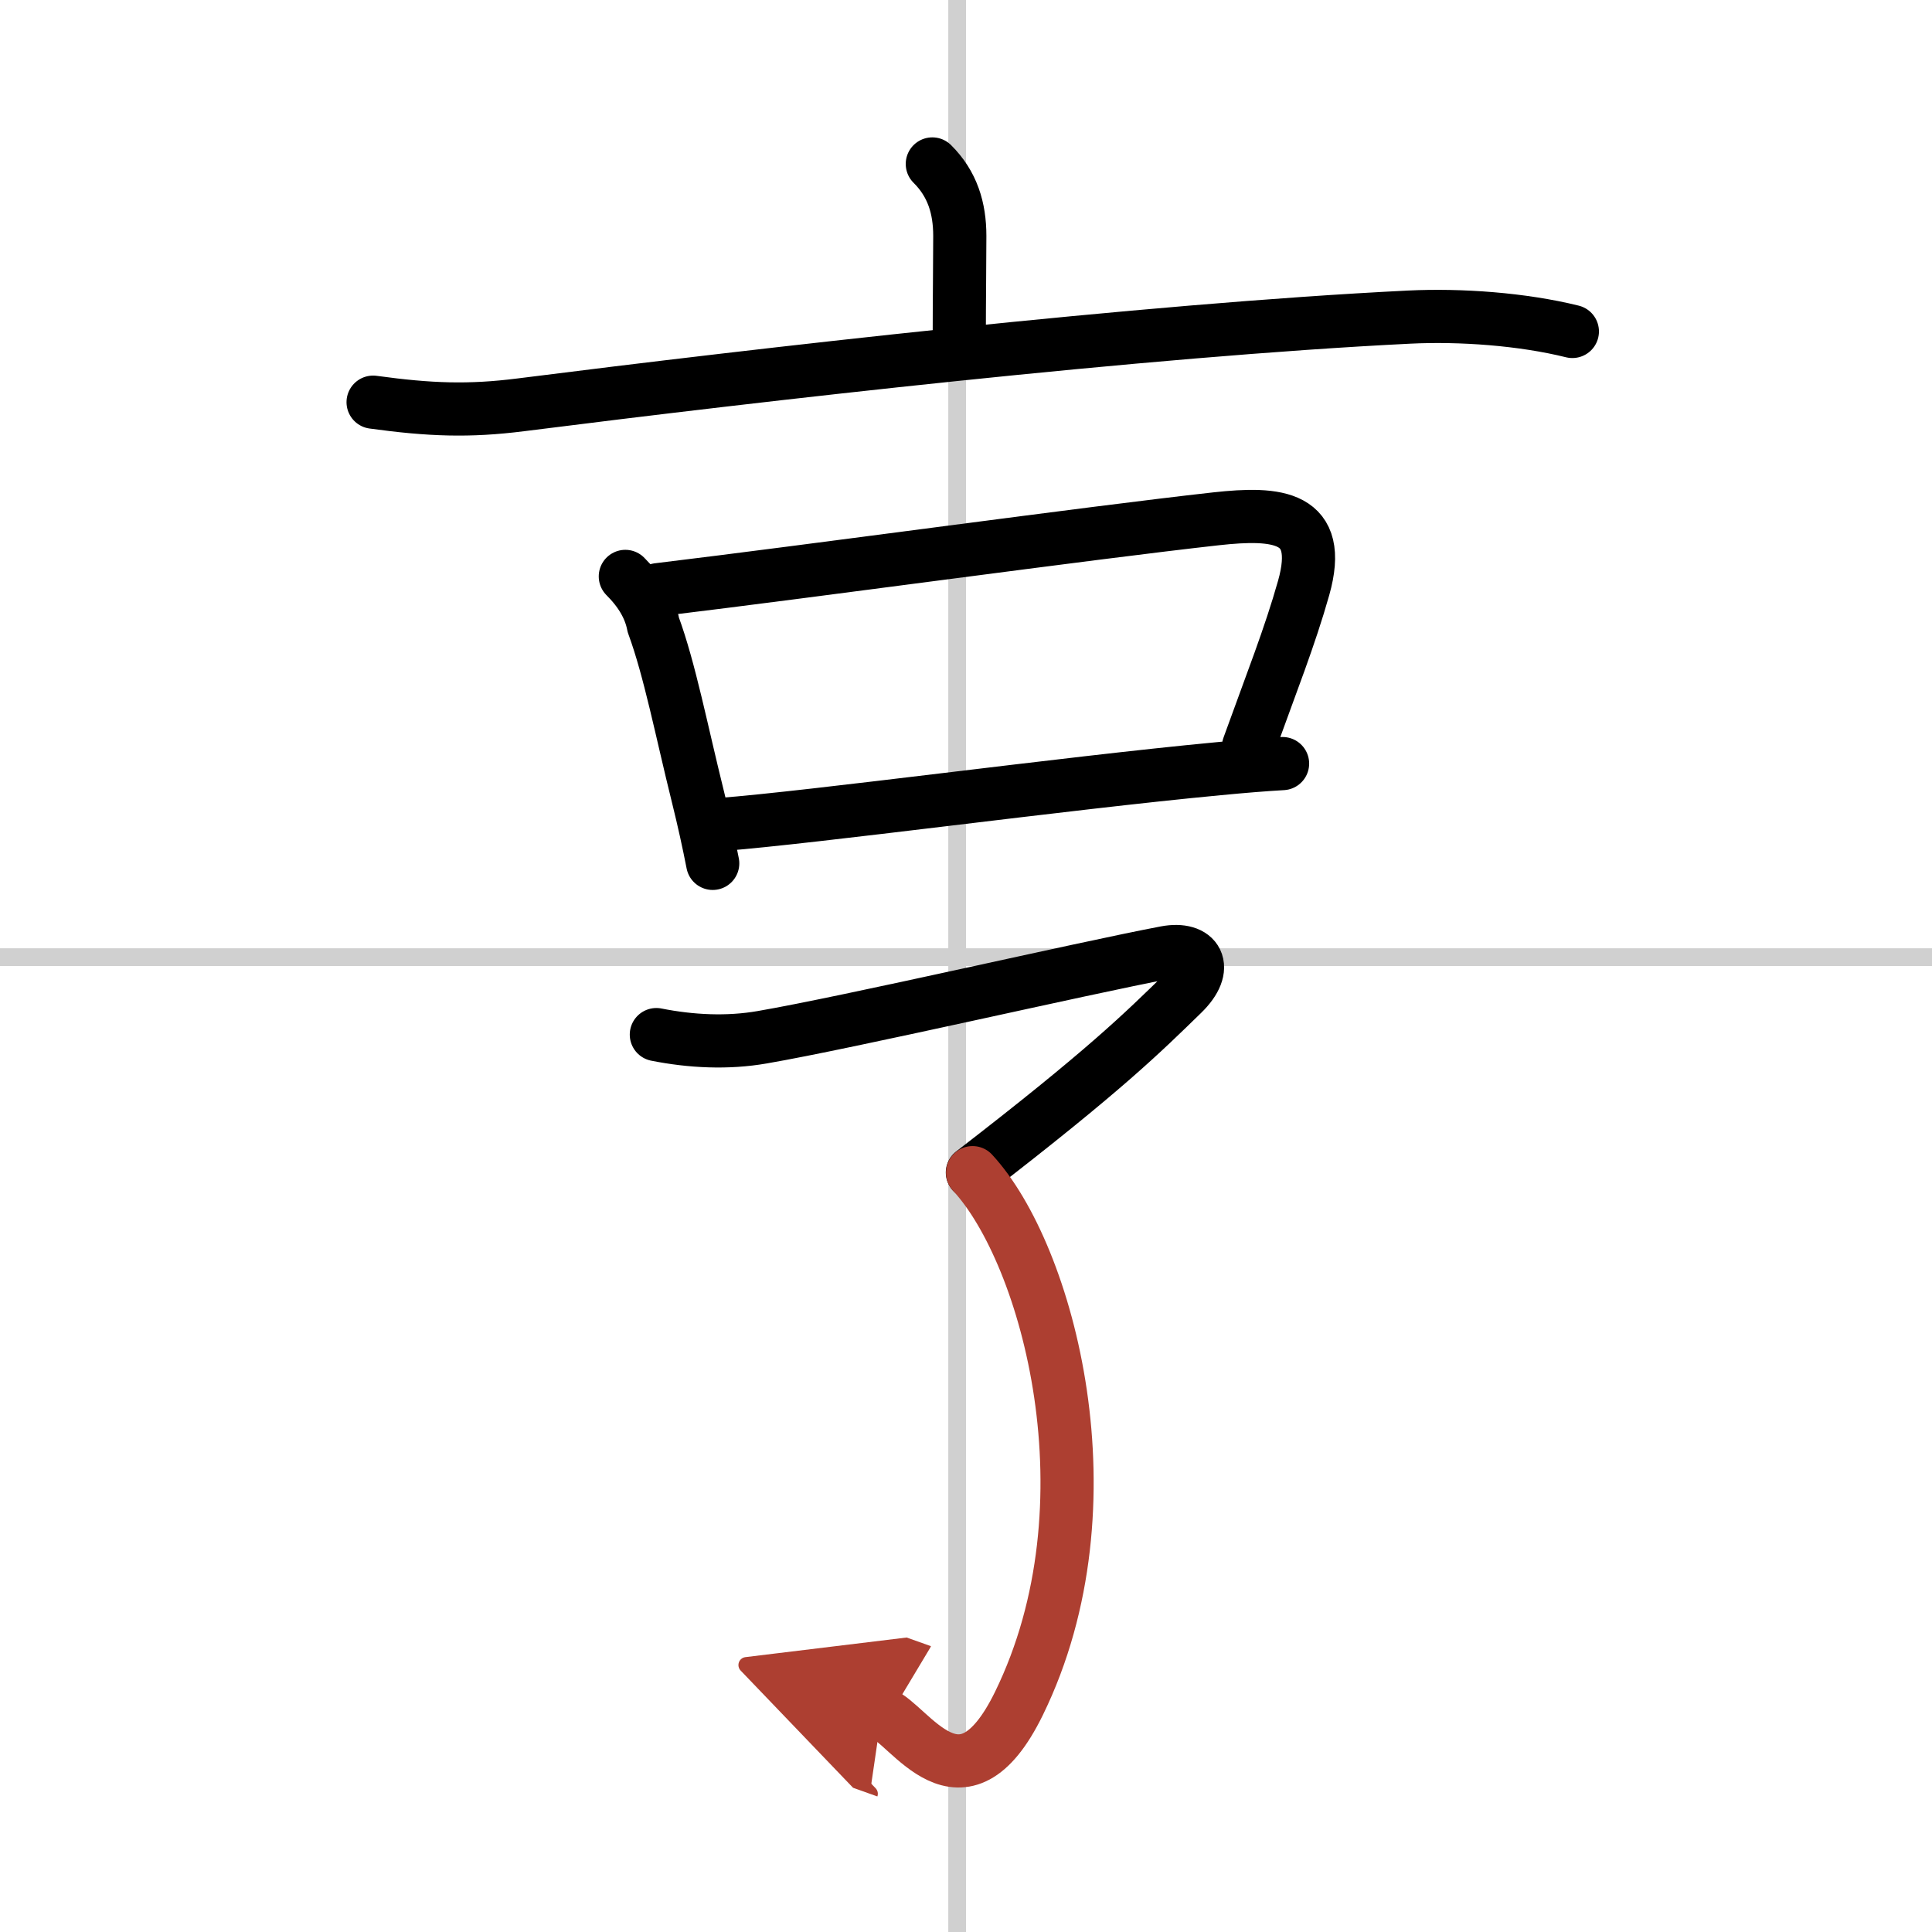
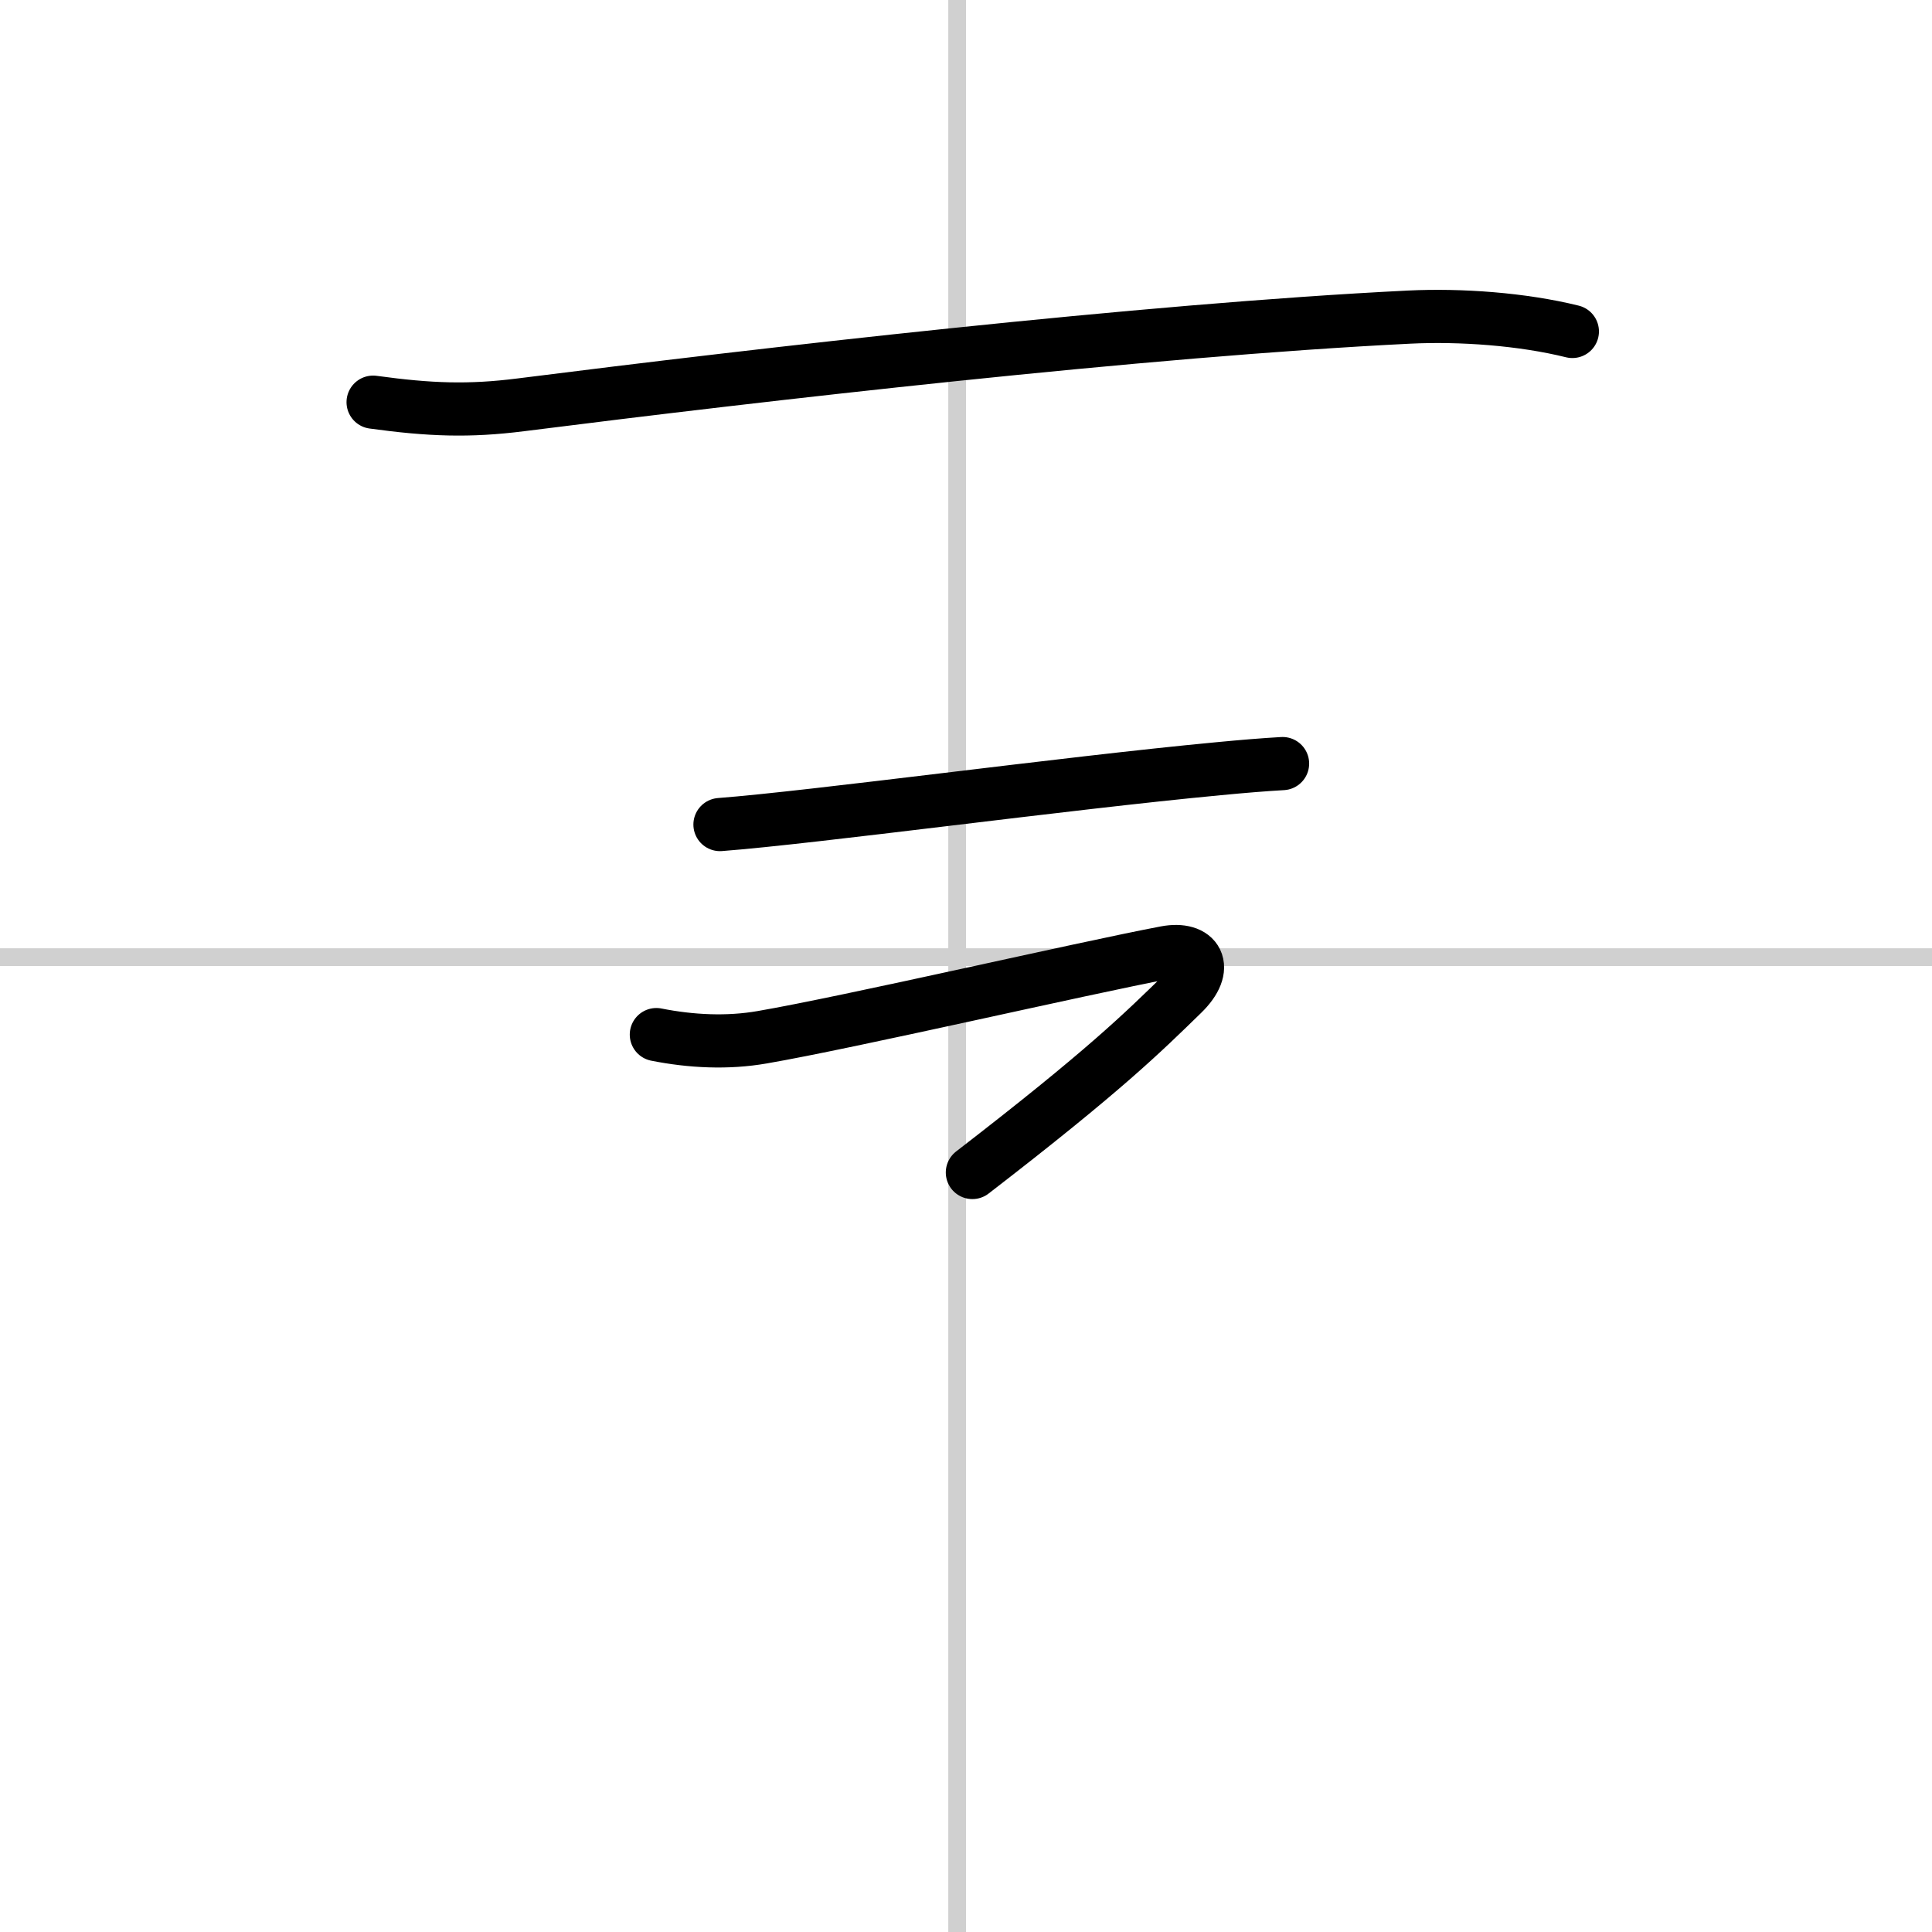
<svg xmlns="http://www.w3.org/2000/svg" width="400" height="400" viewBox="0 0 109 109">
  <defs>
    <marker id="a" markerWidth="4" orient="auto" refX="1" refY="5" viewBox="0 0 10 10">
      <polyline points="0 0 10 5 0 10 1 5" fill="#ad3f31" stroke="#ad3f31" />
    </marker>
  </defs>
  <g fill="none" stroke="#000" stroke-linecap="round" stroke-linejoin="round" stroke-width="3">
    <rect width="100%" height="100%" fill="#fff" stroke="#fff" />
    <line x1="54" x2="54" y2="109" stroke="#d0d0d0" stroke-width="1" />
    <line x2="109" y1="54" y2="54" stroke="#d0d0d0" stroke-width="1" />
-     <path d="m52.6 9.25c1.14 1.13 1.55 2.5 1.55 4.06 0 1.44-0.03 3.63-0.03 5.81" />
    <path d="m21.05 22.69c3.2 0.44 5.41 0.52 8.33 0.15 13.5-1.71 35.13-4.21 50.13-4.95 2.9-0.14 6.37 0.11 9.2 0.81" />
-     <path d="m35.28 32.52c0.85 0.85 1.39 1.75 1.58 2.74 0.93 2.53 1.59 5.97 2.52 9.71 0.32 1.29 0.6 2.56 0.83 3.74" />
-     <path d="m37.12 33.27c8.87-1.07 24.21-3.19 31.49-4 3.46-0.38 6.09-0.18 4.94 3.9-0.78 2.76-1.8 5.32-3.11 8.95" />
    <path d="m40.62 46.52c5.34-0.41 19.42-2.33 28.12-3.15 1.35-0.13 2.57-0.23 3.62-0.29" />
    <path d="m37.03 58.37c1.96 0.39 4.02 0.49 5.97 0.15 4.94-0.85 17.98-3.87 22.77-4.78 1.76-0.33 2.5 0.83 0.94 2.34-2.22 2.16-4.34 4.28-11.85 10.07" />
-     <path d="m54.87 66.16c4.25 4.59 8.11 18.7 2.62 29.94-3.25 6.65-6.18 1.12-7.75 0.56" marker-end="url(#a)" stroke="#ad3f31" />
  </g>
</svg>